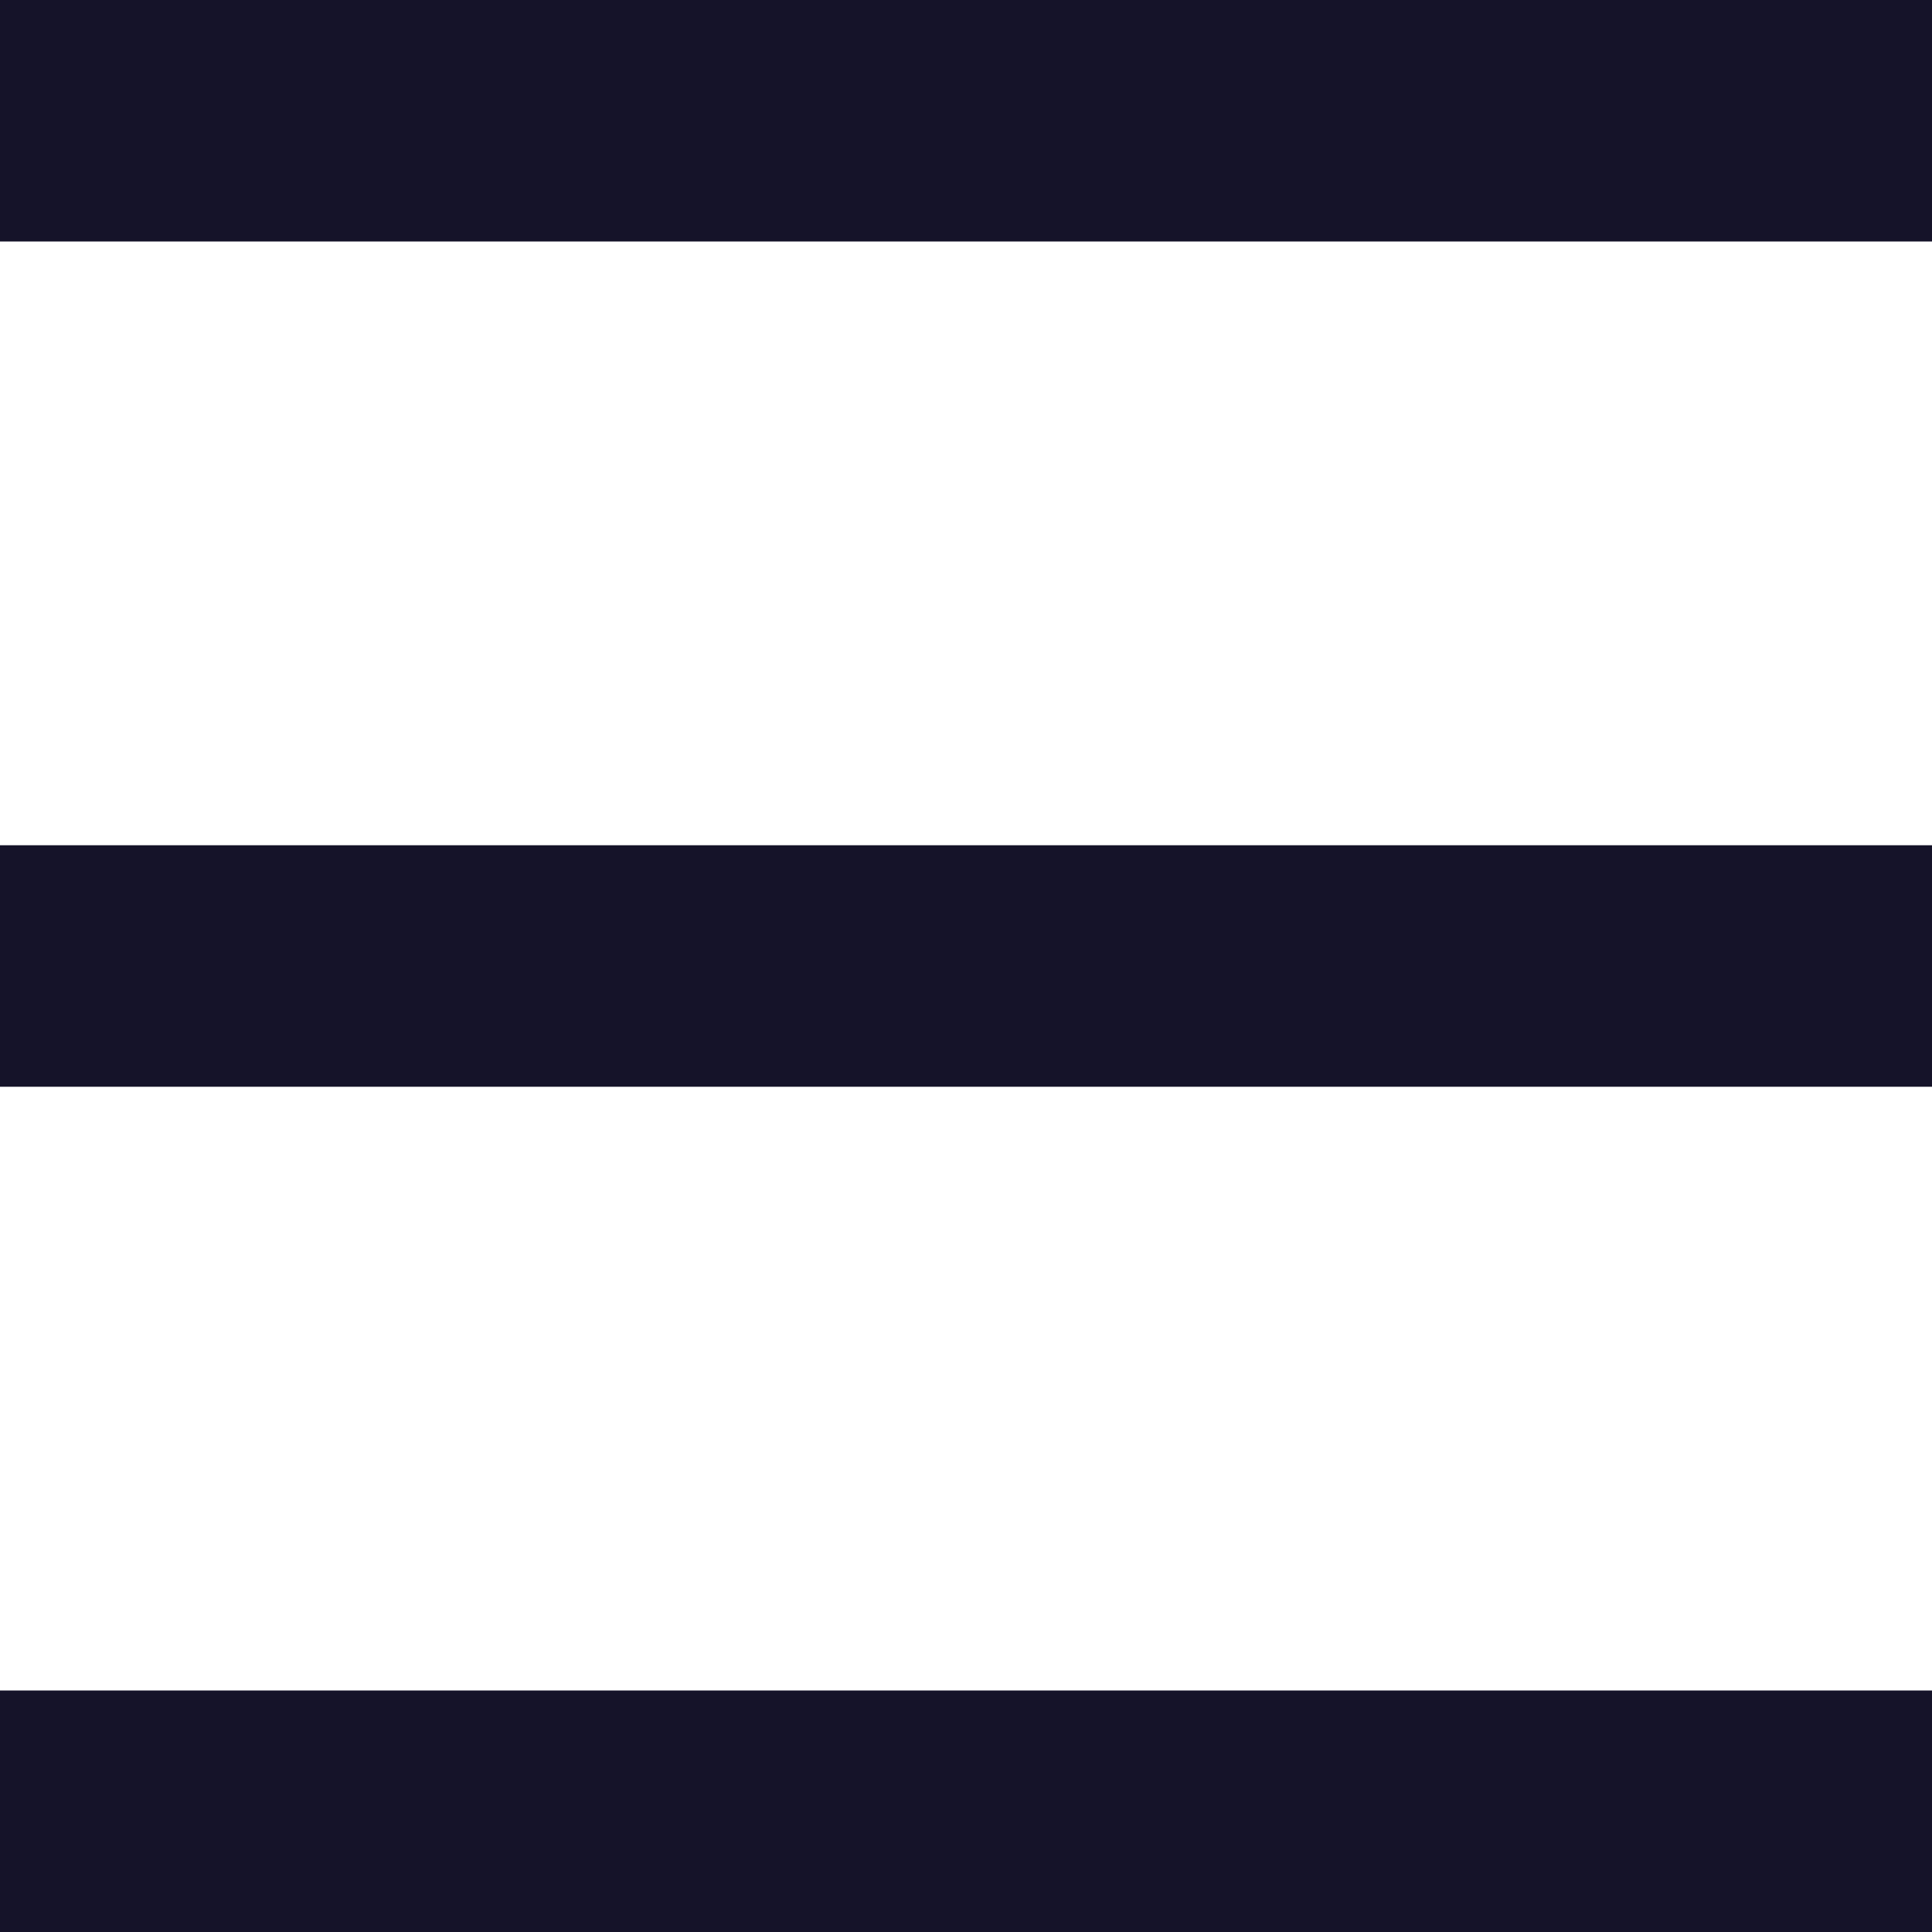
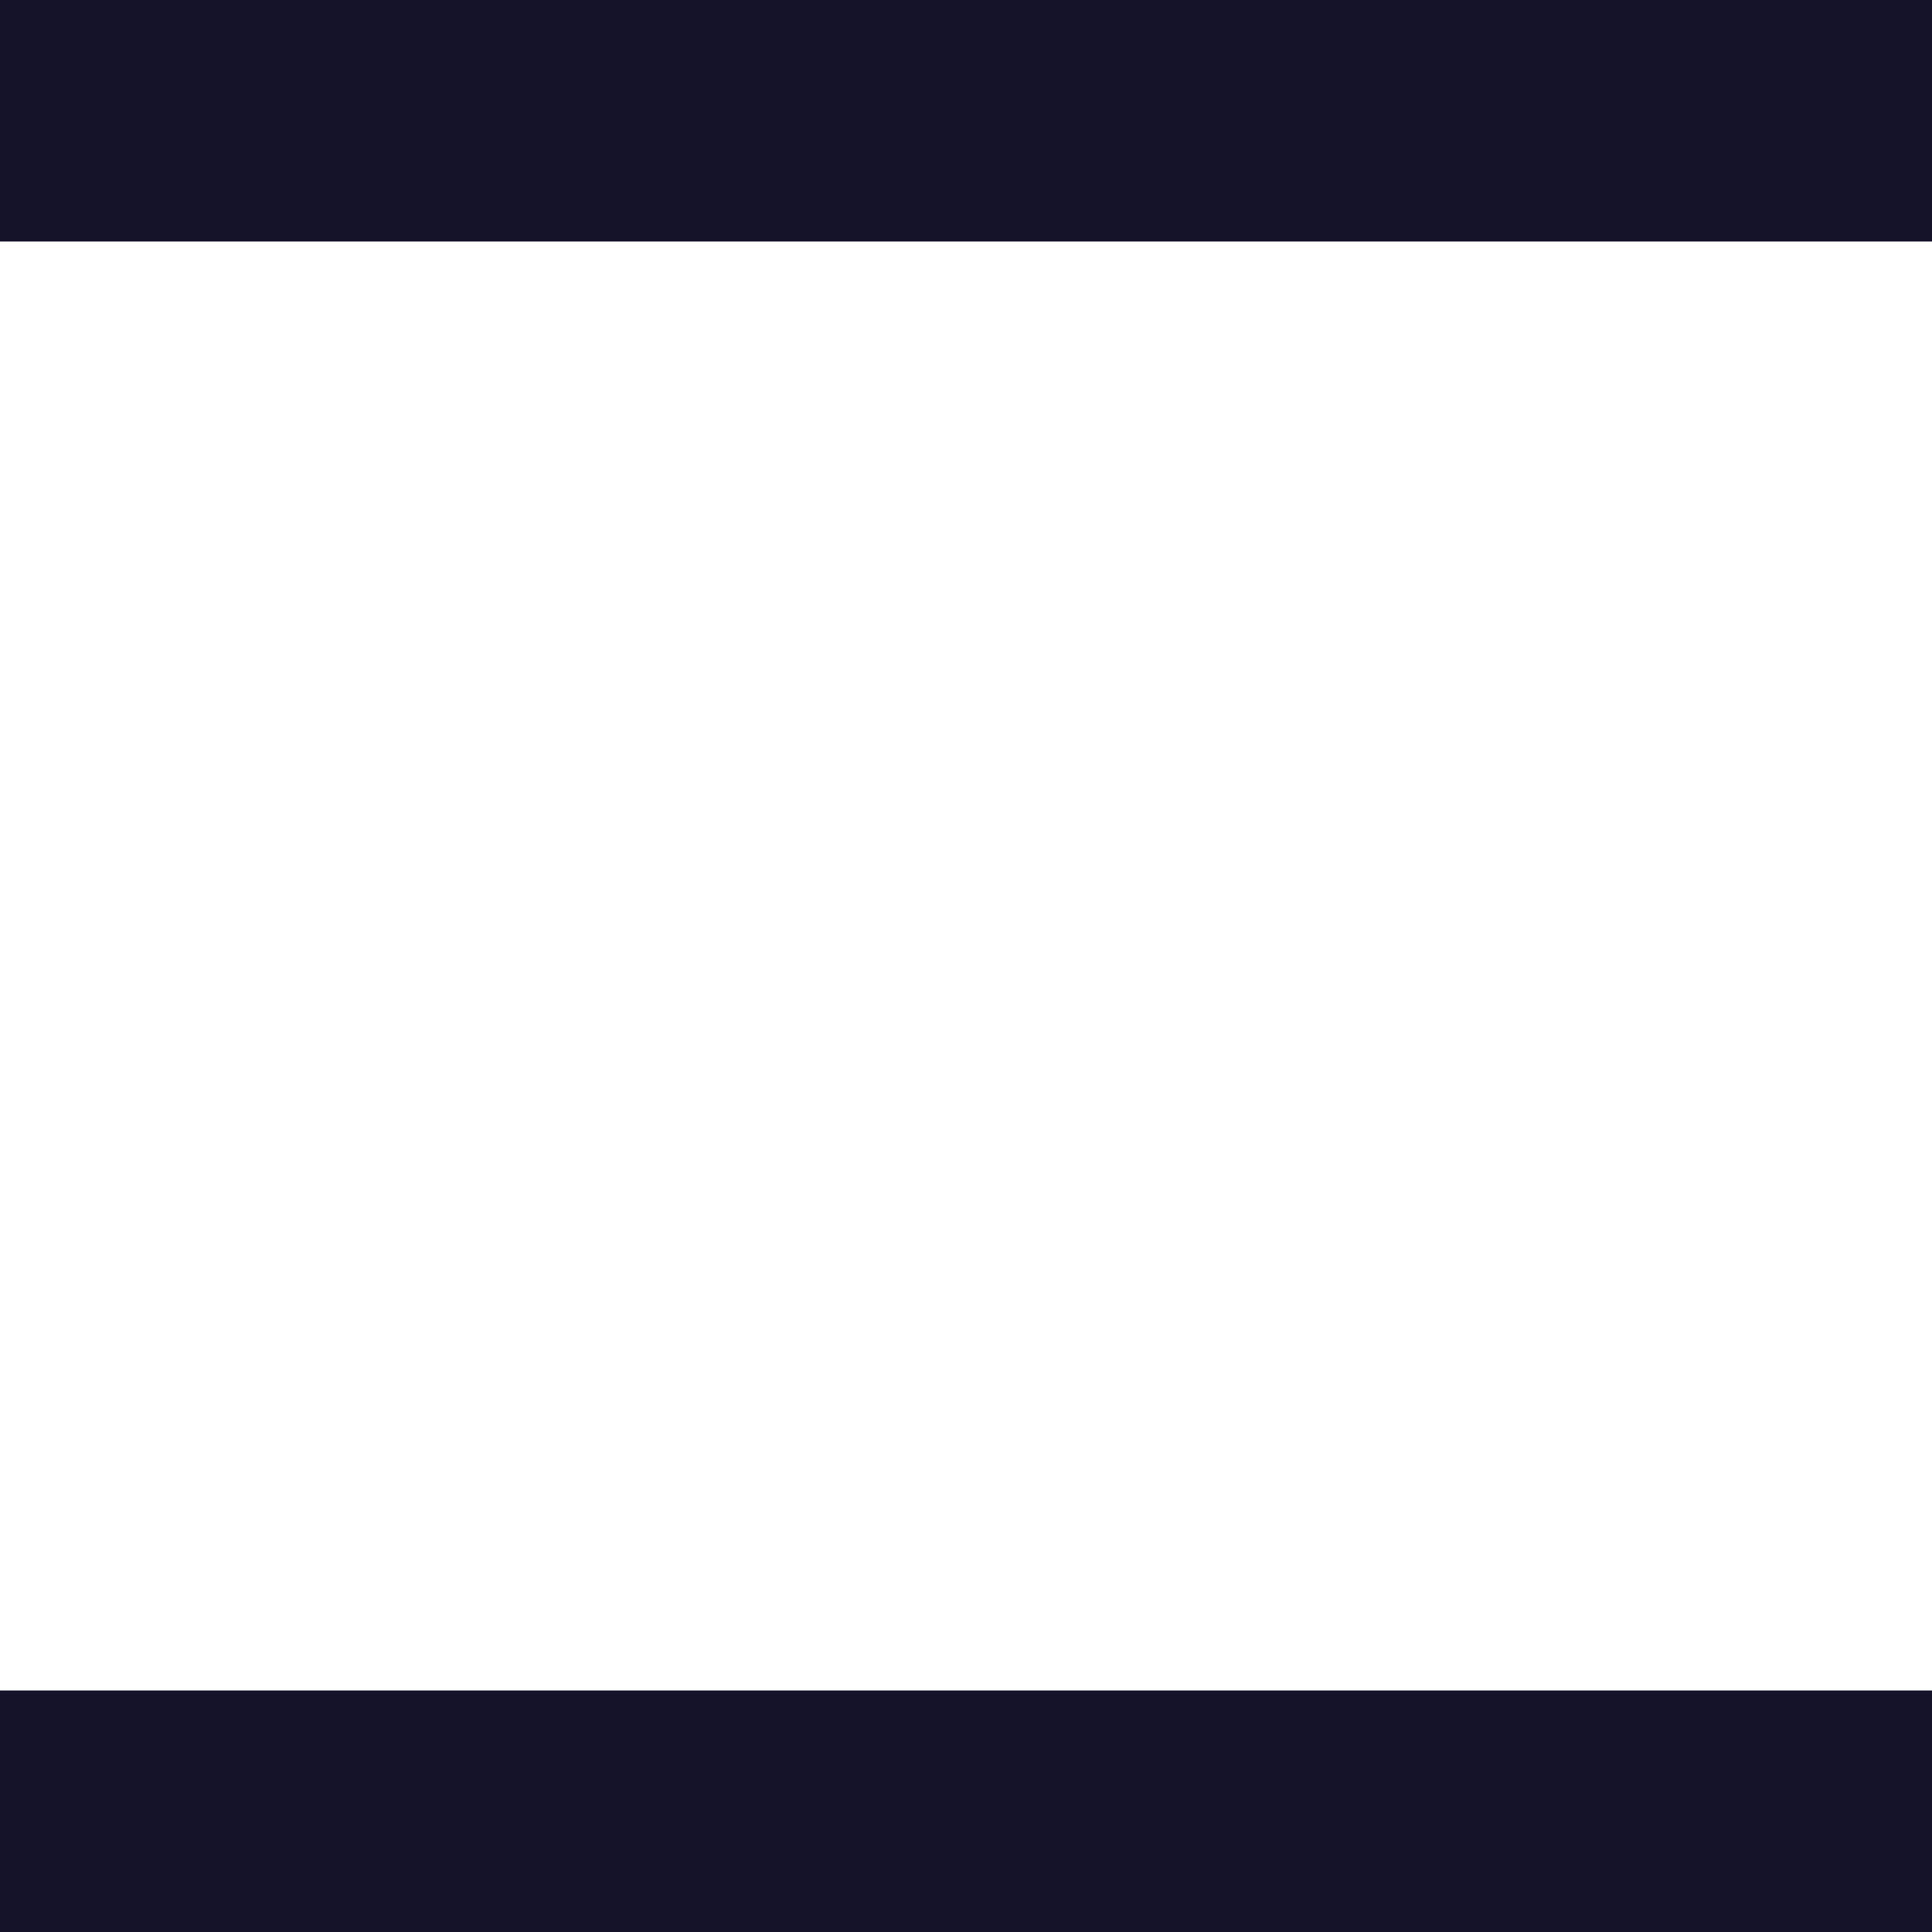
<svg xmlns="http://www.w3.org/2000/svg" id="Layer_1_1_" style="enable-background:new 0 0 16 16;" version="1.1" viewBox="0 0 16 16" xml:space="preserve">
  <rect height="2" width="16" fill="#151329" opacity="1" original-fill="#000000" />
-   <rect height="2" width="16" y="7" fill="#151329" opacity="1" original-fill="#000000" />
  <rect height="2" width="16" y="14" fill="#151329" opacity="1" original-fill="#000000" />
</svg>